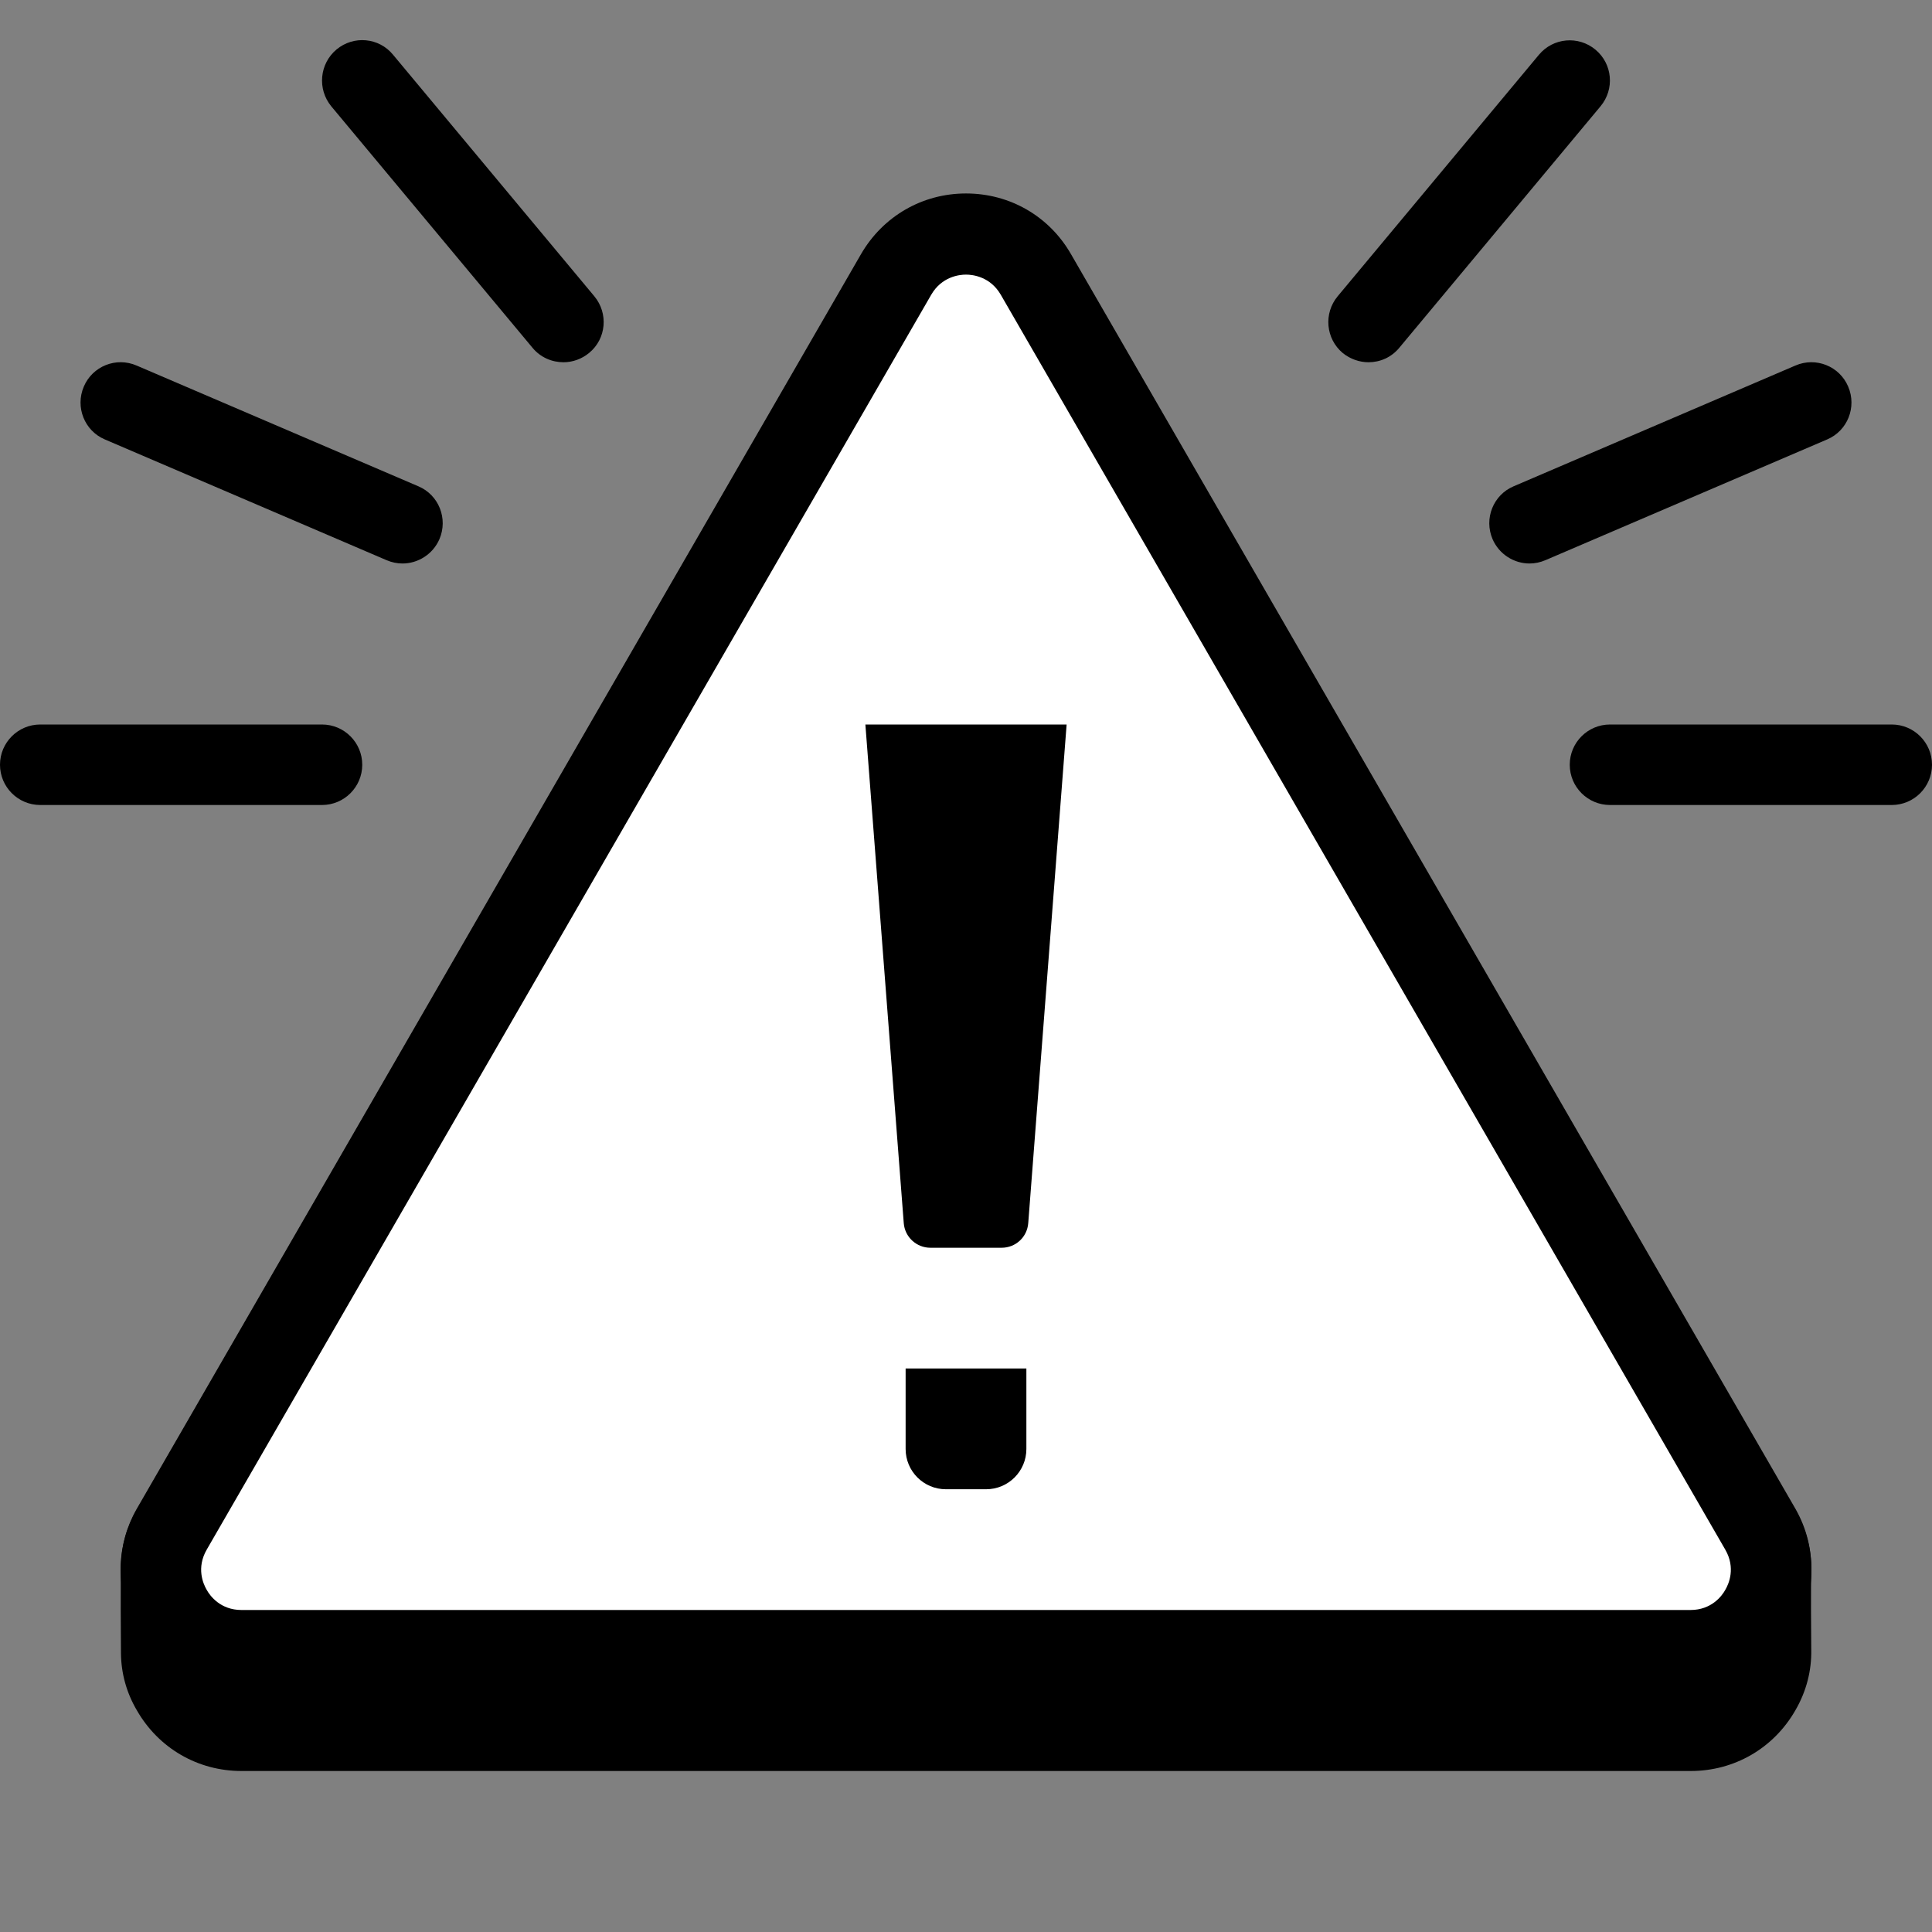
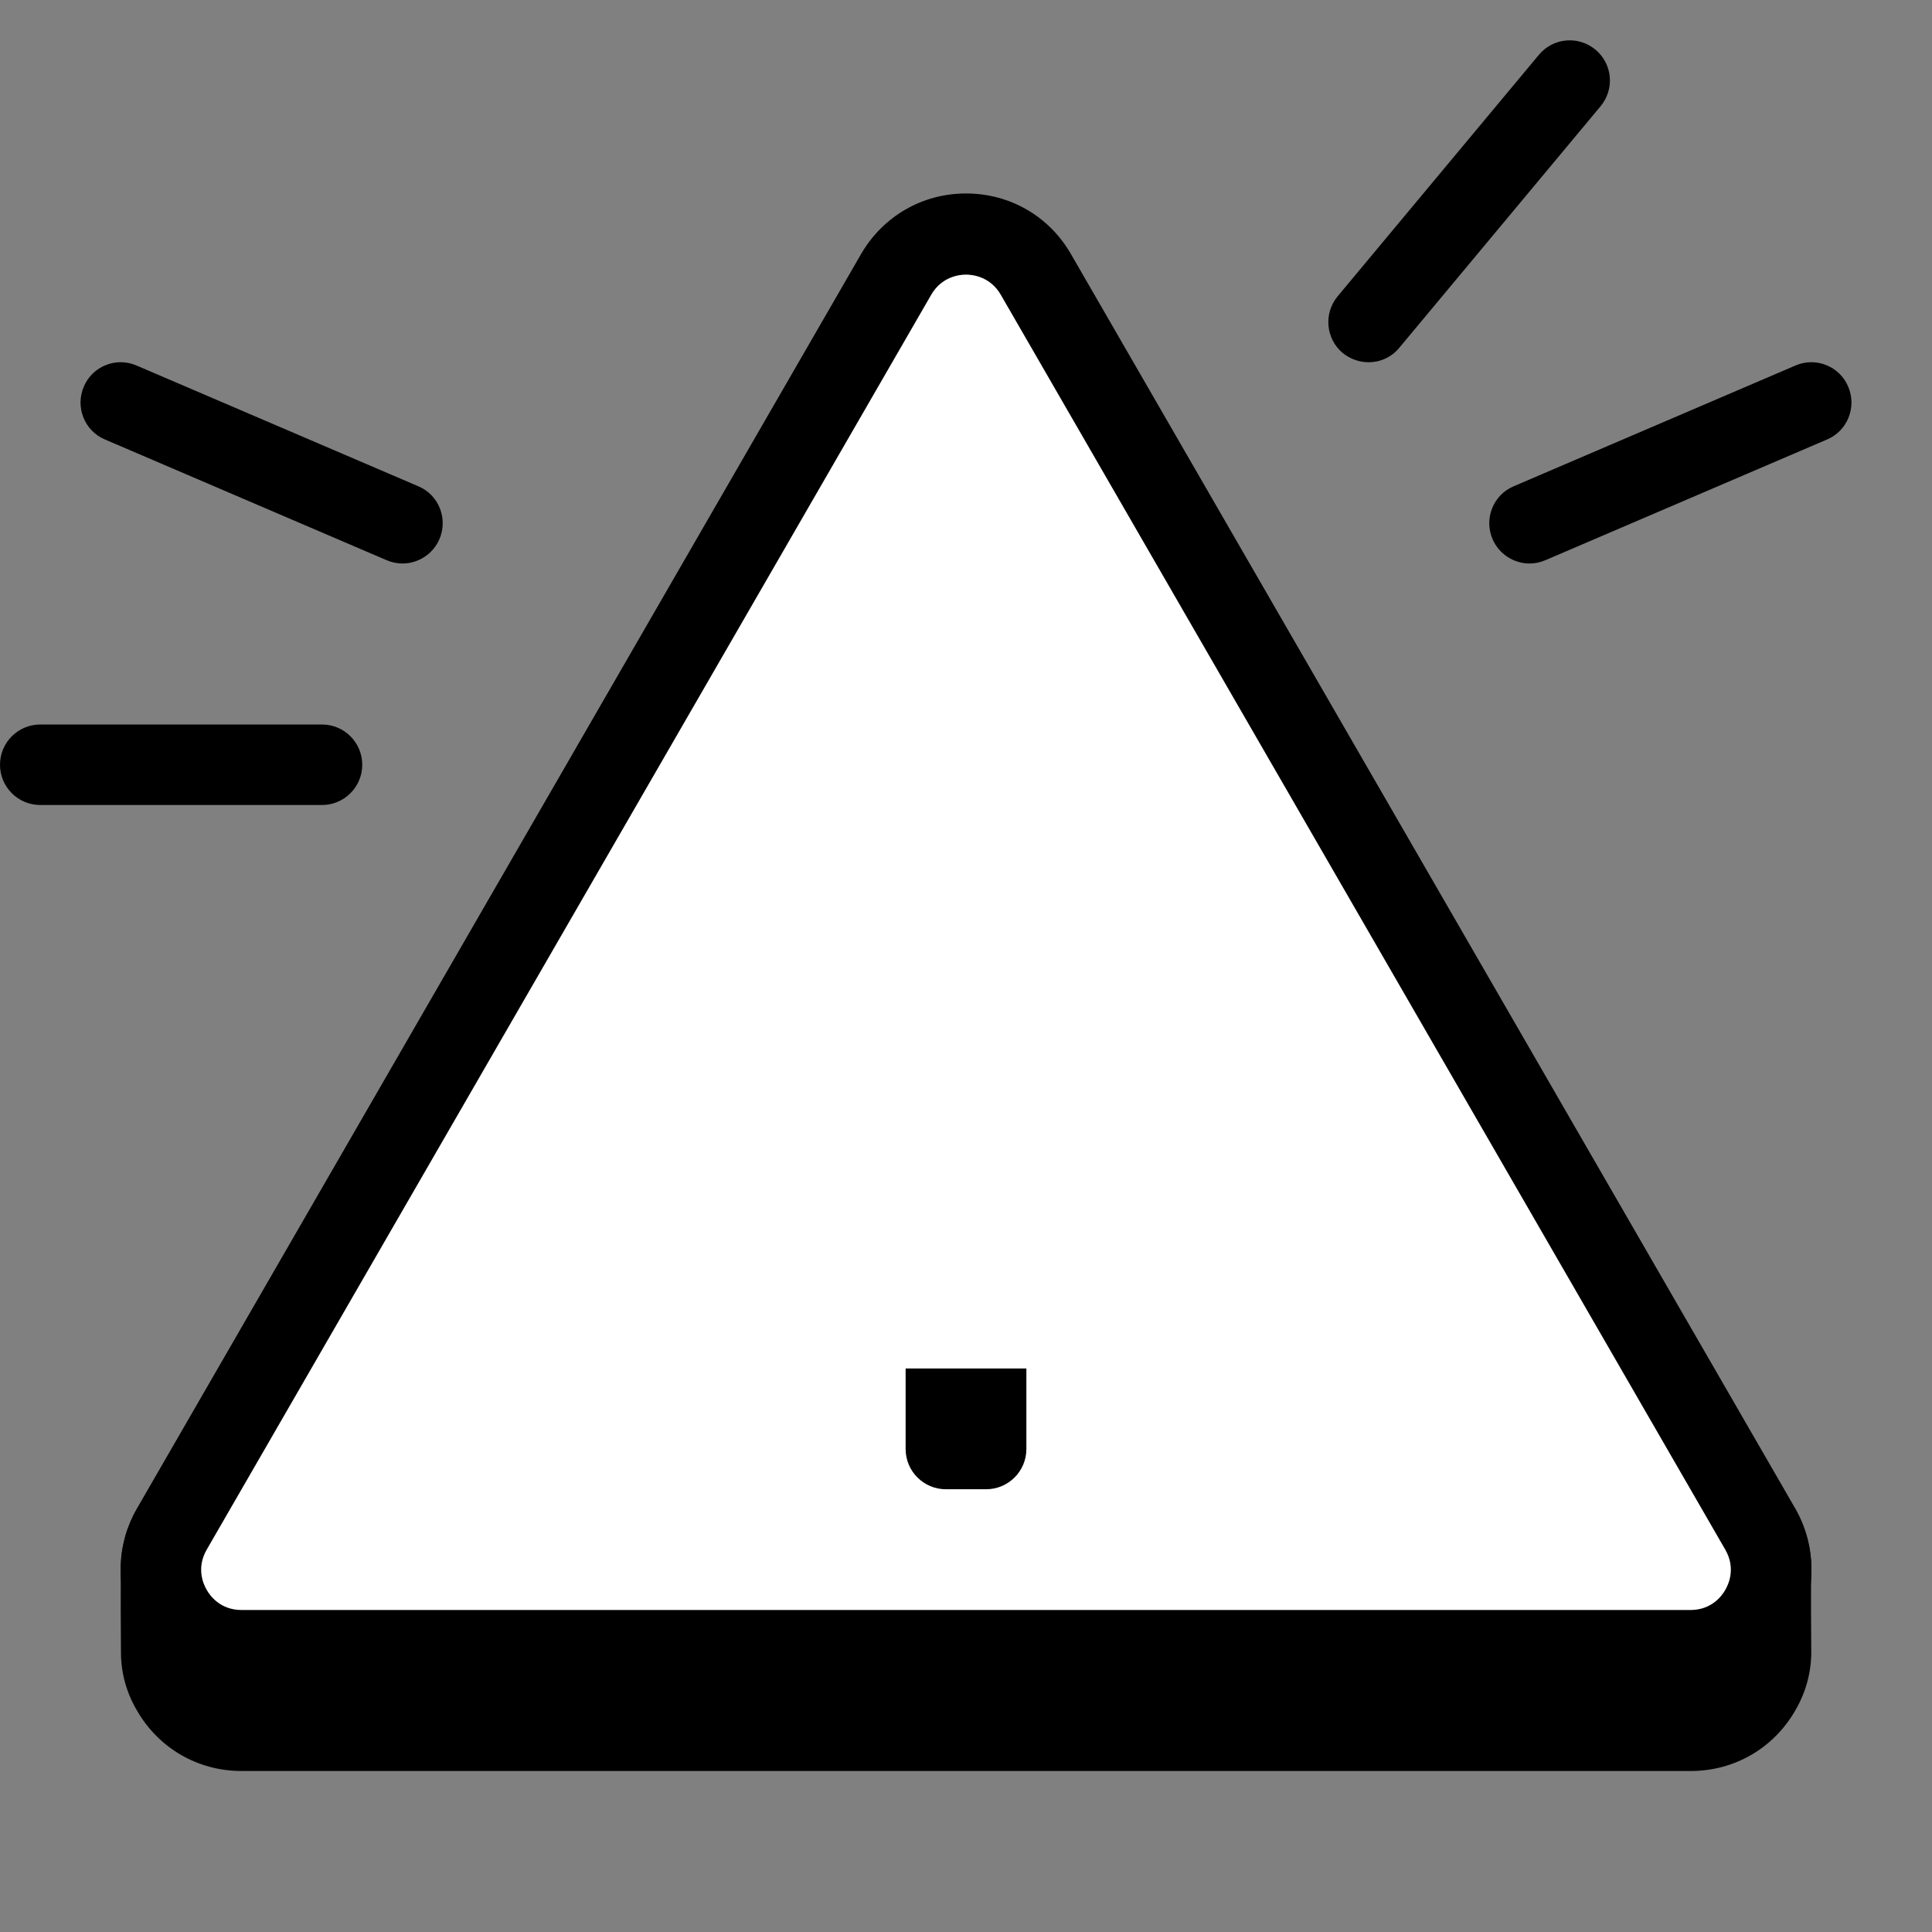
<svg xmlns="http://www.w3.org/2000/svg" width="36pt" height="36pt" viewBox="0 0 36 36" version="1.1">
  <rect x="0" y="0" width="36" height="36" fill="#808080" stroke="none" />
  <g id="surface11217">
    <path style=" stroke:none;fill-rule:nonzero;fill:rgb(0%,0%,0%);fill-opacity:1;" d="M 33.457 28.117 L 19.953 4.73 C 19.547 4.027 18.816 3.605 18 3.605 C 17.188 3.605 16.457 4.027 16.047 4.73 L 2.547 28.117 C 2.359 28.445 2.262 28.801 2.254 29.16 C 2.246 29.441 2.25 30.535 2.254 30.809 C 2.258 31.176 2.355 31.539 2.551 31.871 C 2.957 32.578 3.688 33 4.5 33 L 31.504 33 C 32.316 33 33.047 32.578 33.453 31.871 C 33.66 31.516 33.758 31.129 33.75 30.738 C 33.746 30.488 33.742 29.523 33.75 29.281 C 33.762 28.883 33.664 28.48 33.457 28.117 Z M 33.457 28.117 " />
    <path style=" stroke:none;fill-rule:nonzero;fill:rgb(100%,100%,100%);fill-opacity:1;" d="M 16.699 5.117 L 3.203 28.5 C 2.625 29.5 3.348 30.75 4.5 30.75 L 31.5 30.75 C 32.656 30.75 33.375 29.5 32.801 28.5 L 19.301 5.117 C 18.723 4.117 17.277 4.117 16.699 5.117 Z M 16.699 5.117 " />
    <path style=" stroke:none;fill-rule:nonzero;fill:rgb(0%,0%,0%);fill-opacity:1;" d="M 31.5 31.5 L 4.5 31.5 C 3.688 31.5 2.957 31.078 2.551 30.375 C 2.145 29.672 2.145 28.828 2.551 28.125 L 16.051 4.742 C 16.457 4.039 17.188 3.617 18 3.617 C 18.812 3.617 19.543 4.039 19.949 4.742 L 33.449 28.125 C 33.855 28.828 33.855 29.672 33.449 30.375 C 33.043 31.078 32.312 31.5 31.5 31.5 Z M 18 5.117 C 17.871 5.117 17.547 5.156 17.352 5.492 L 3.852 28.875 C 3.656 29.215 3.785 29.512 3.852 29.625 C 3.914 29.738 4.109 30 4.5 30 L 31.5 30 C 31.891 30 32.086 29.738 32.148 29.625 C 32.215 29.512 32.344 29.215 32.148 28.875 L 18.648 5.492 C 18.453 5.156 18.129 5.117 18 5.117 Z M 16.699 5.117 L 16.707 5.117 Z M 16.699 5.117 " />
    <path style=" stroke:none;fill-rule:nonzero;fill:rgb(0%,0%,0%);fill-opacity:1;" d="M 18.375 27.75 L 17.625 27.75 C 17.211 27.75 16.875 27.414 16.875 27 L 16.875 25.5 L 19.125 25.5 L 19.125 27 C 19.125 27.414 18.789 27.75 18.375 27.75 Z M 18.375 27.75 " />
-     <path style=" stroke:none;fill-rule:nonzero;fill:rgb(0%,0%,0%);fill-opacity:1;" d="M 18.664 23.25 L 17.336 23.25 C 17.078 23.25 16.859 23.051 16.84 22.789 L 16.125 13.5 L 19.875 13.5 L 19.16 22.789 C 19.141 23.051 18.926 23.25 18.664 23.25 Z M 18.664 23.25 " />
    <path style=" stroke:none;fill-rule:nonzero;fill:rgb(0%,0%,0%);fill-opacity:1;" d="M 6 15 L 0.75 15 C 0.336 15 0 14.664 0 14.25 C 0 13.836 0.336 13.5 0.75 13.5 L 6 13.5 C 6.414 13.5 6.75 13.836 6.75 14.25 C 6.75 14.664 6.414 15 6 15 Z M 6 15 " />
    <path style=" stroke:none;fill-rule:nonzero;fill:rgb(0%,0%,0%);fill-opacity:1;" d="M 7.5 10.5 C 7.402 10.5 7.301 10.48 7.203 10.438 L 1.953 8.188 C 1.574 8.027 1.398 7.586 1.562 7.203 C 1.723 6.824 2.164 6.645 2.547 6.812 L 7.797 9.062 C 8.176 9.223 8.352 9.664 8.188 10.047 C 8.066 10.328 7.789 10.5 7.5 10.5 Z M 7.5 10.5 " />
-     <path style=" stroke:none;fill-rule:nonzero;fill:rgb(0%,0%,0%);fill-opacity:1;" d="M 10.5 6.75 C 10.285 6.75 10.07 6.66 9.922 6.48 L 6.172 1.98 C 5.91 1.66 5.953 1.188 6.27 0.922 C 6.59 0.656 7.062 0.699 7.324 1.02 L 11.074 5.52 C 11.34 5.84 11.297 6.312 10.98 6.574 C 10.84 6.691 10.668 6.75 10.5 6.75 Z M 10.5 6.75 " />
-     <path style=" stroke:none;fill-rule:nonzero;fill:rgb(0%,0%,0%);fill-opacity:1;" d="M 35.25 15 L 30 15 C 29.586 15 29.25 14.664 29.25 14.25 C 29.25 13.836 29.586 13.5 30 13.5 L 35.25 13.5 C 35.664 13.5 36 13.836 36 14.25 C 36 14.664 35.664 15 35.25 15 Z M 35.25 15 " />
    <path style=" stroke:none;fill-rule:nonzero;fill:rgb(0%,0%,0%);fill-opacity:1;" d="M 28.5 10.5 C 28.211 10.5 27.934 10.328 27.812 10.047 C 27.648 9.664 27.824 9.223 28.203 9.062 L 33.453 6.812 C 33.836 6.645 34.277 6.824 34.438 7.203 C 34.602 7.586 34.426 8.027 34.047 8.188 L 28.797 10.438 C 28.699 10.48 28.598 10.5 28.5 10.5 Z M 28.5 10.5 " />
    <path style=" stroke:none;fill-rule:nonzero;fill:rgb(0%,0%,0%);fill-opacity:1;" d="M 25.5 6.75 C 25.332 6.75 25.16 6.691 25.02 6.578 C 24.703 6.312 24.66 5.84 24.926 5.52 L 28.676 1.02 C 28.941 0.703 29.41 0.66 29.73 0.926 C 30.047 1.191 30.09 1.66 29.824 1.98 L 26.074 6.48 C 25.926 6.66 25.715 6.75 25.5 6.75 Z M 25.5 6.75 " />
  </g>
</svg>